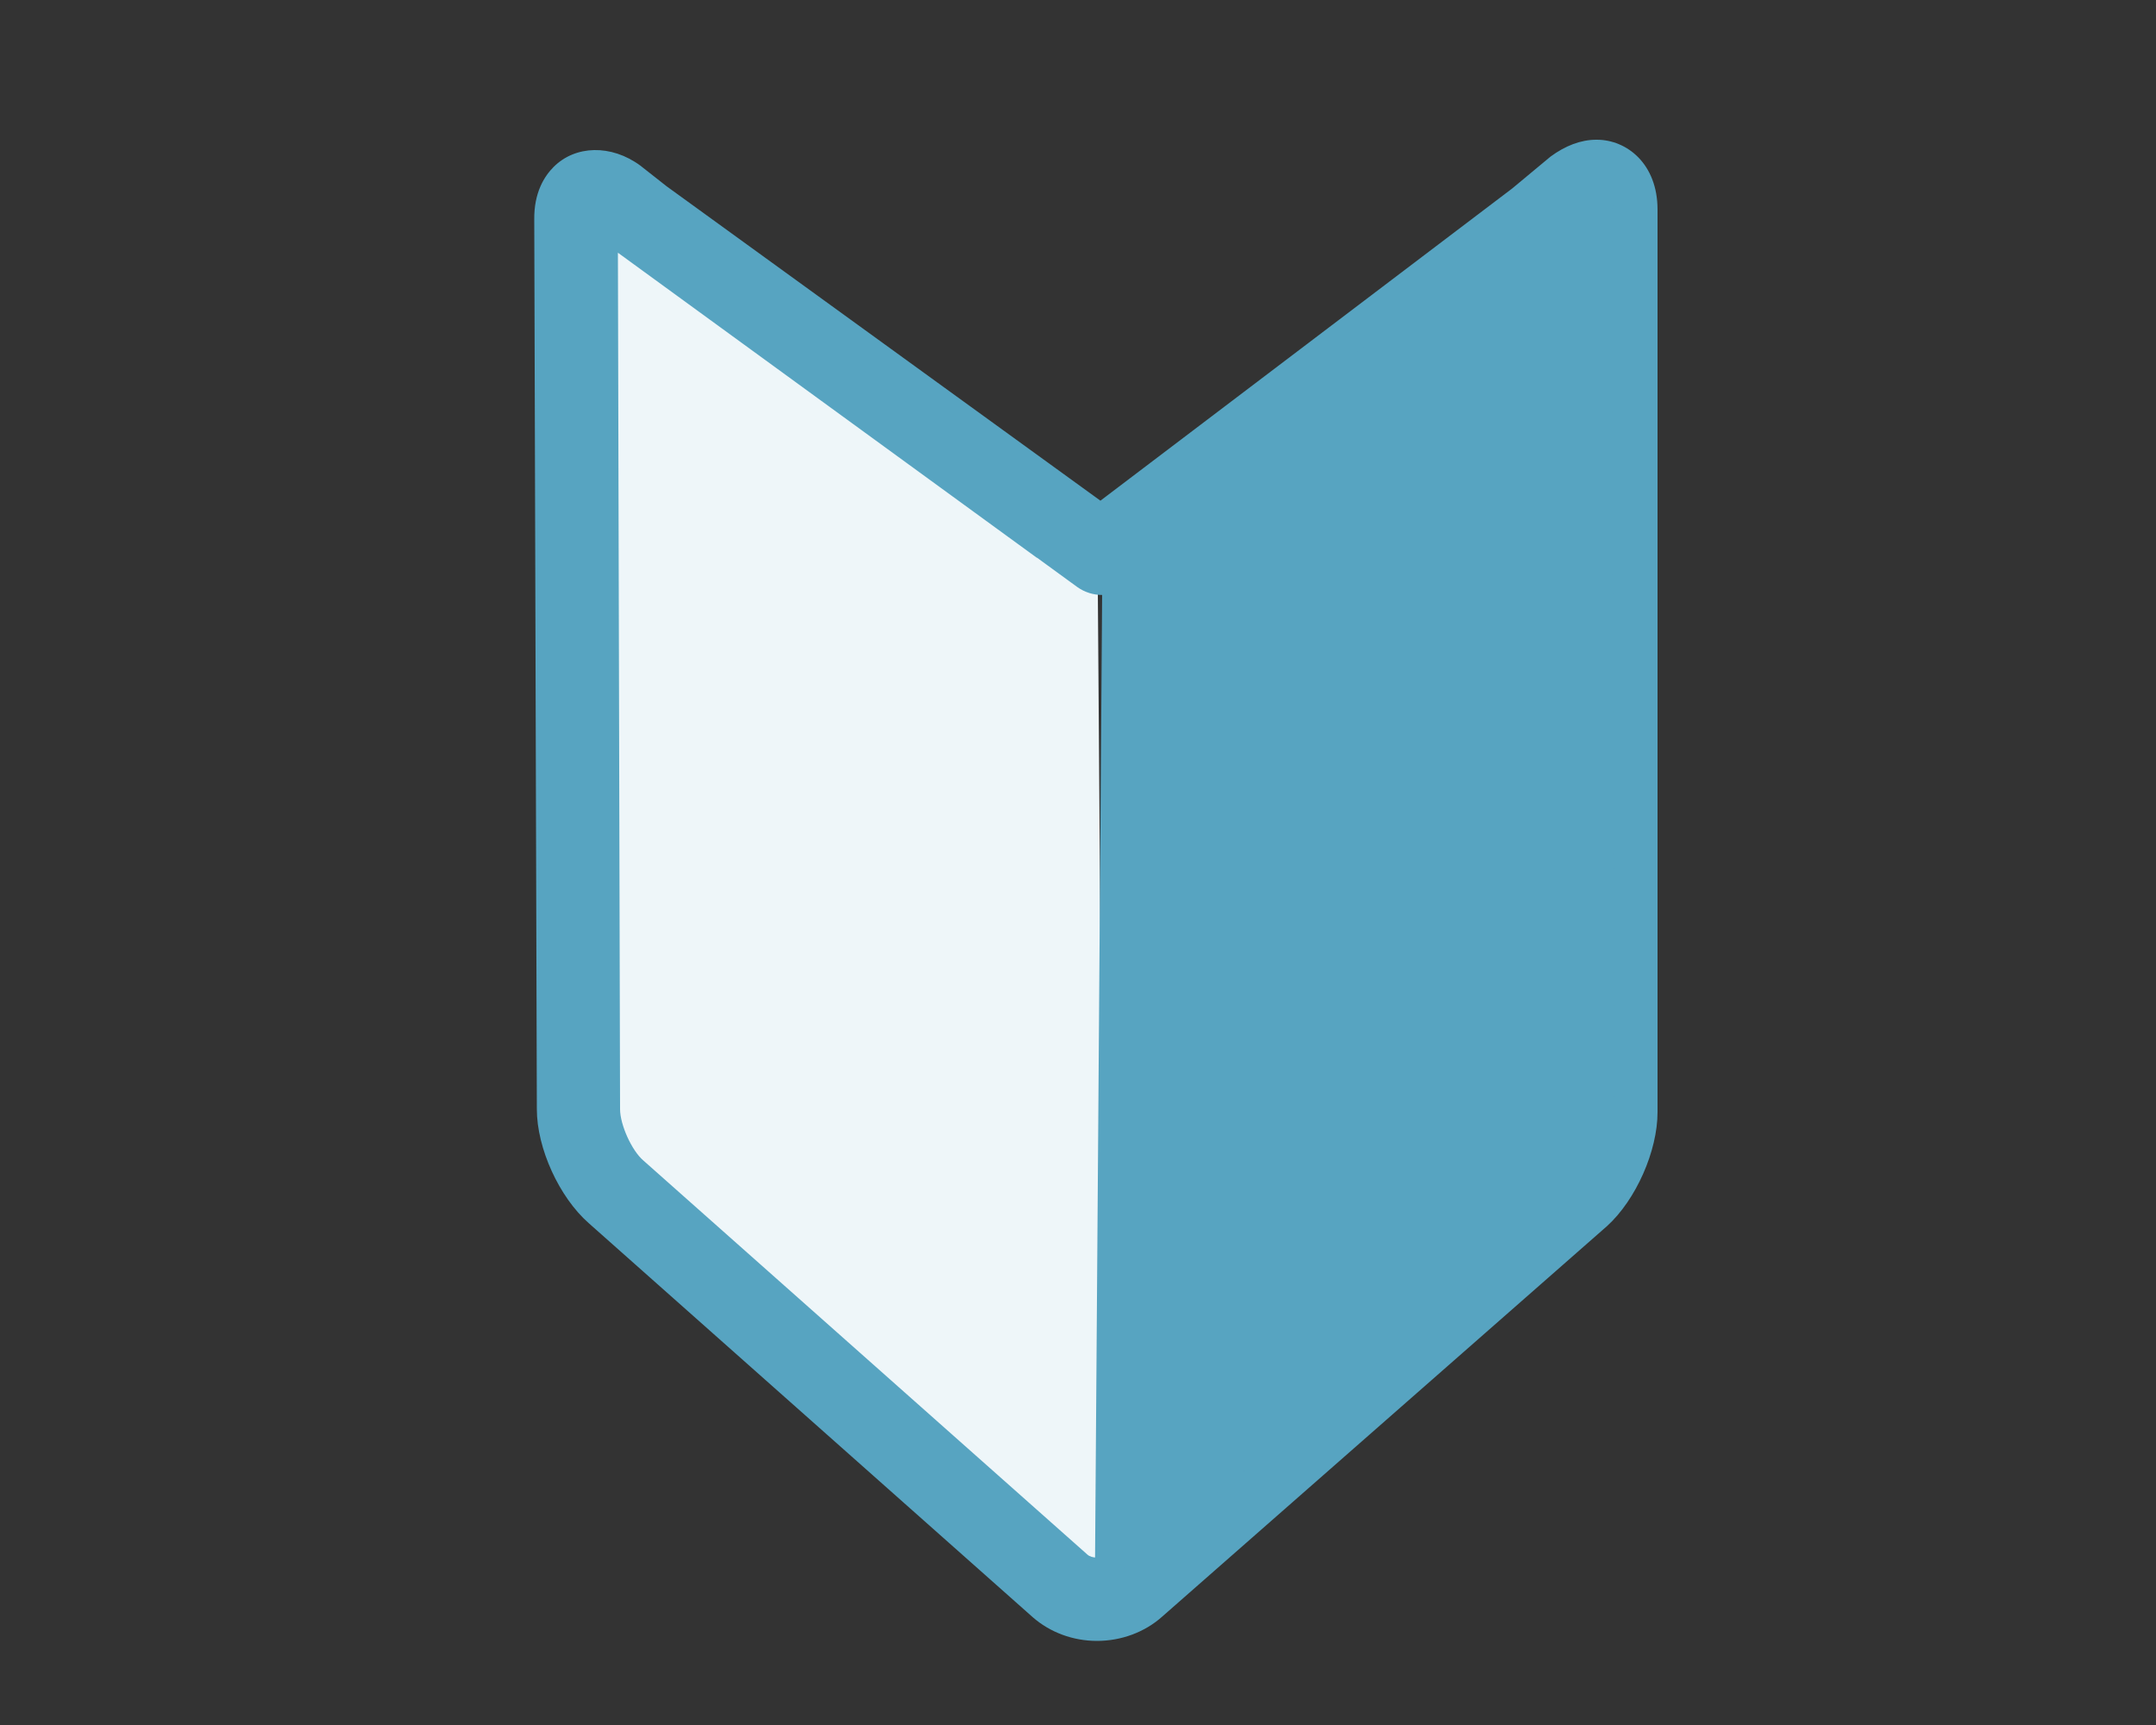
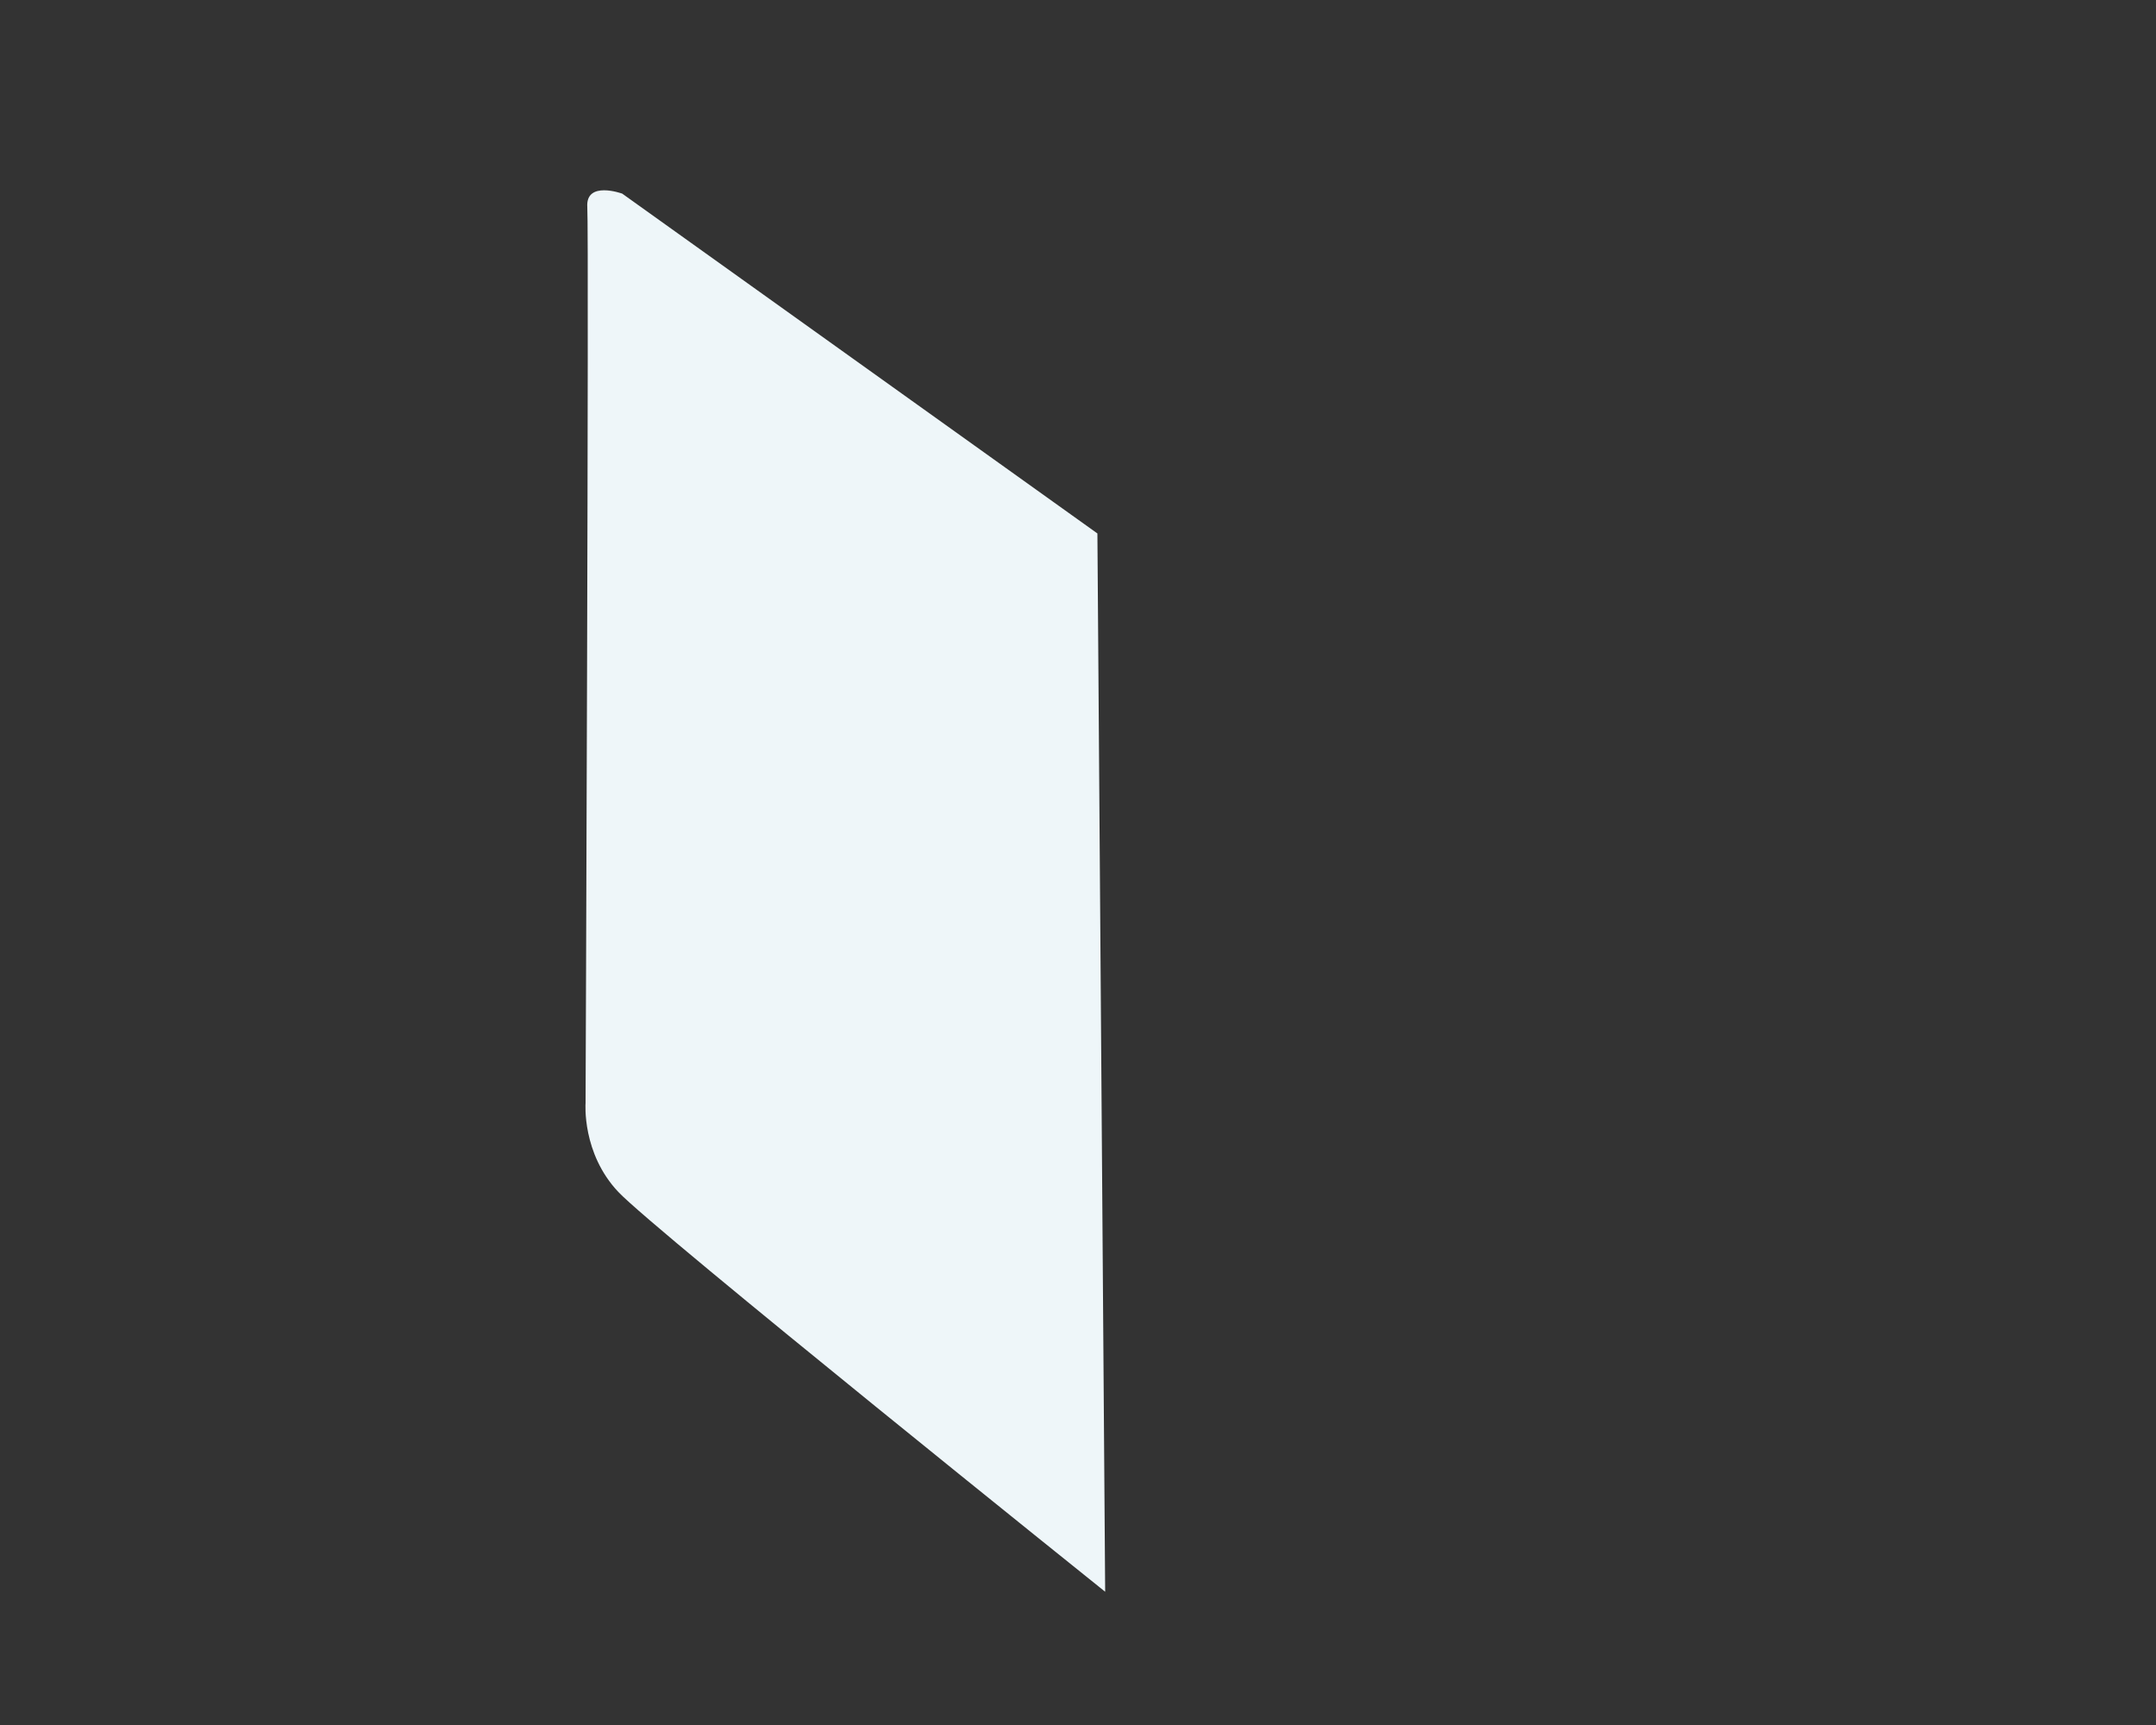
<svg xmlns="http://www.w3.org/2000/svg" id="a" viewBox="0 0 50 40">
  <rect x="0" y="0" width="50" height="40" fill="#333333" stroke="none" />
  <path d="M25.45,12.37l-11.02-7.88s-.85-.31-.81.31c.04.63-.04,20.78-.04,20.78,0,0-.09,1.16.76,2.06.85.9,11.29,9.27,11.29,9.27l-.18-24.54Z" fill="#eef6f9" stroke-width="0" />
-   <path d="M37.02,3.24c-.36,0-.72.14-1.06.39l-.89.74-9.55,7.24-10.06-7.29-.61-.48c-.68-.5-1.51-.47-2.01.03-.21.21-.46.59-.45,1.23l.06,20.62c0,.91.52,2.04,1.2,2.64l10.3,9.14c.4.35.93.55,1.49.55s1.11-.2,1.52-.57l10.31-9.05c.67-.61,1.17-1.74,1.17-2.64V4.86c0-1.06-.71-1.62-1.41-1.62ZM35.96,27l-10.31,9.05c-.1.09-.33.09-.43,0l-10.3-9.14c-.27-.23-.54-.83-.54-1.19l-.05-19.86,9.71,7.07s.01,0,.02.01l.92.67c.35.25.82.25,1.16-.01l10.37-7.93v20.12c0,.36-.27.97-.54,1.21Z" fill="#57a4c1" stroke-width="0" />
-   <path d="M25.57,12.37l11.02-7.88s.85-.31.81.31c-.04.63.04,20.78.04,20.78,0,0,.09,1.16-.76,2.06-.85.9-11.29,9.27-11.29,9.27l.18-24.54Z" fill="#57a4c1" stroke-width="0" />
</svg>